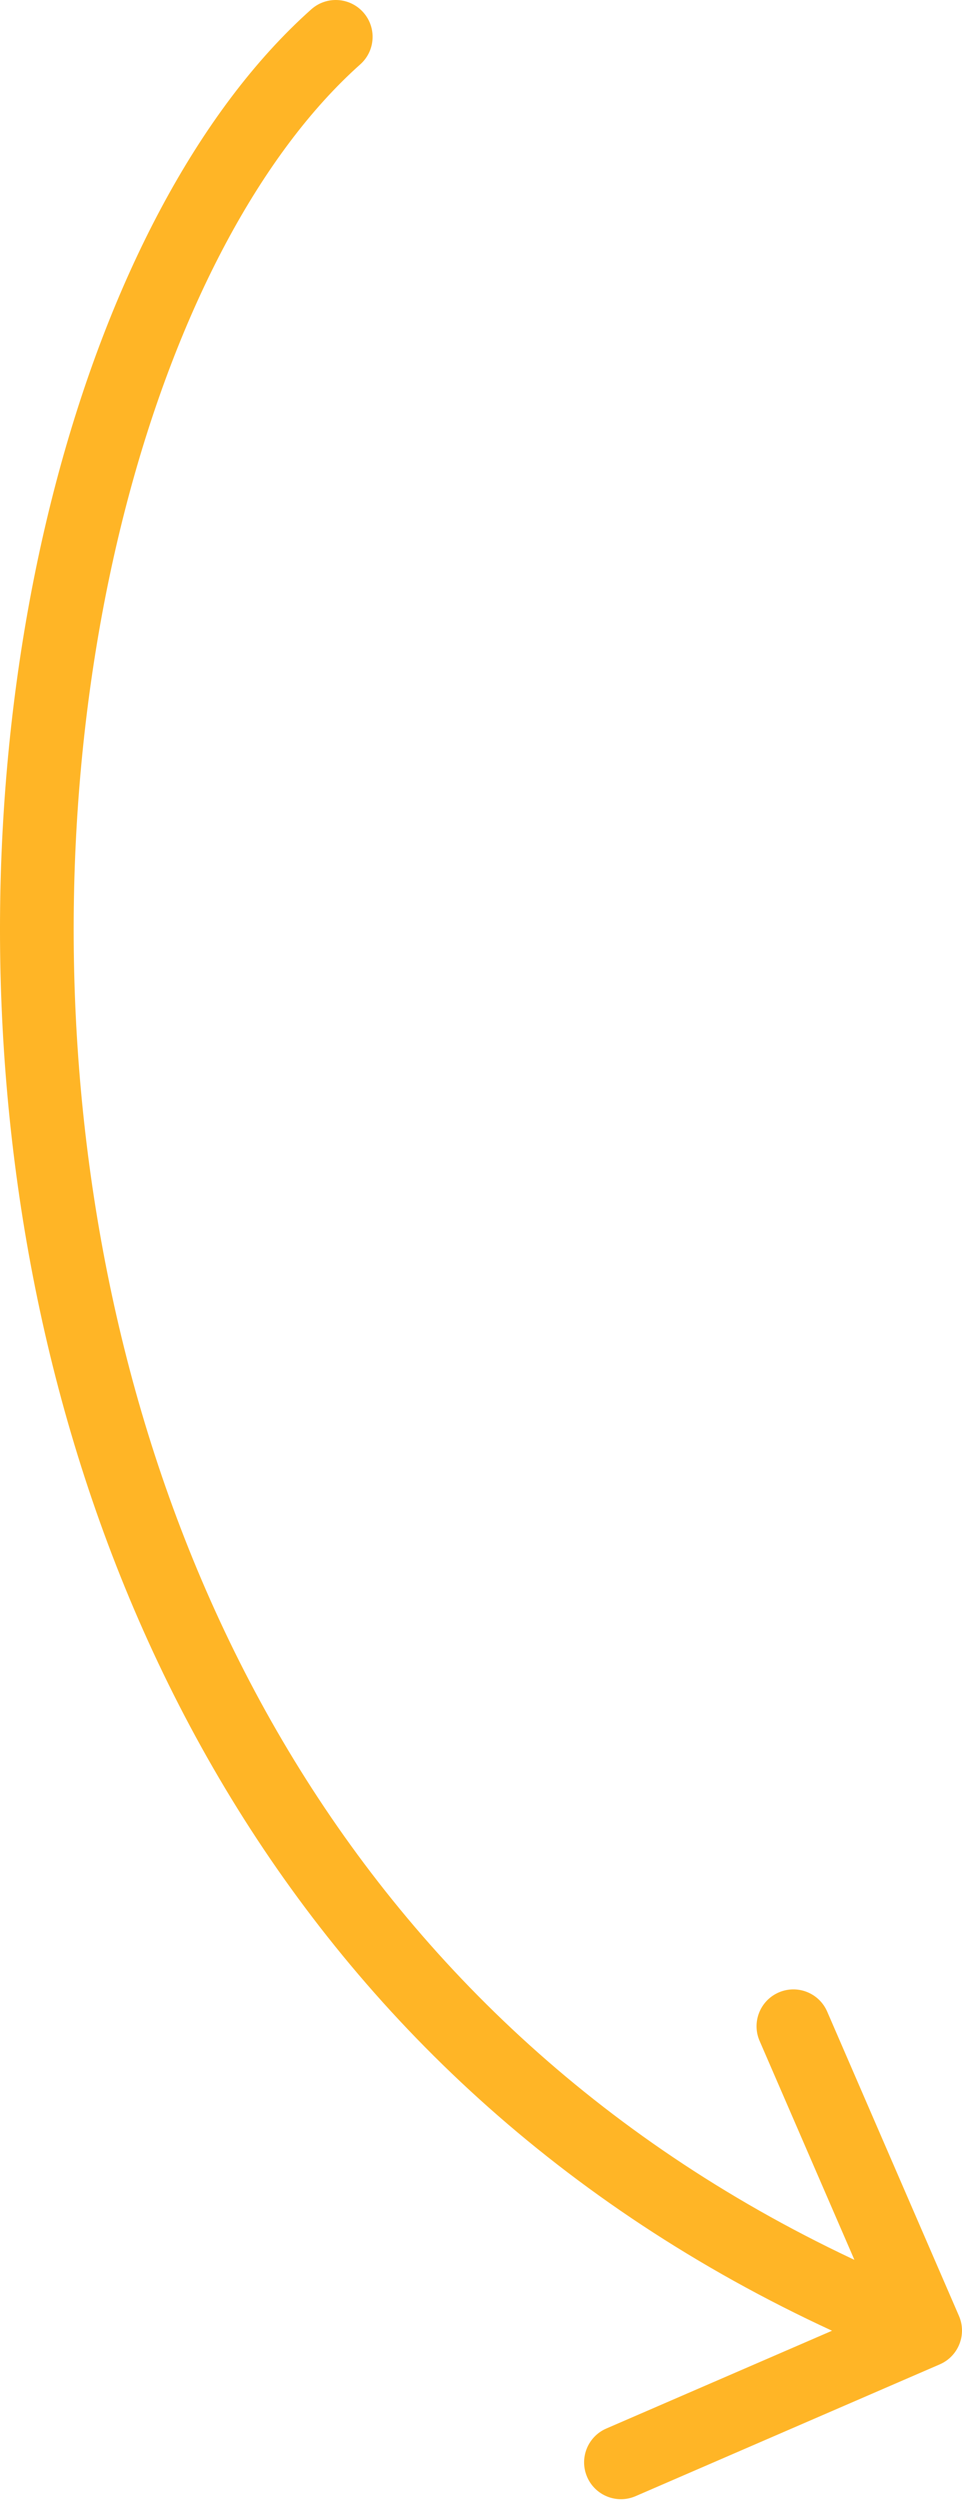
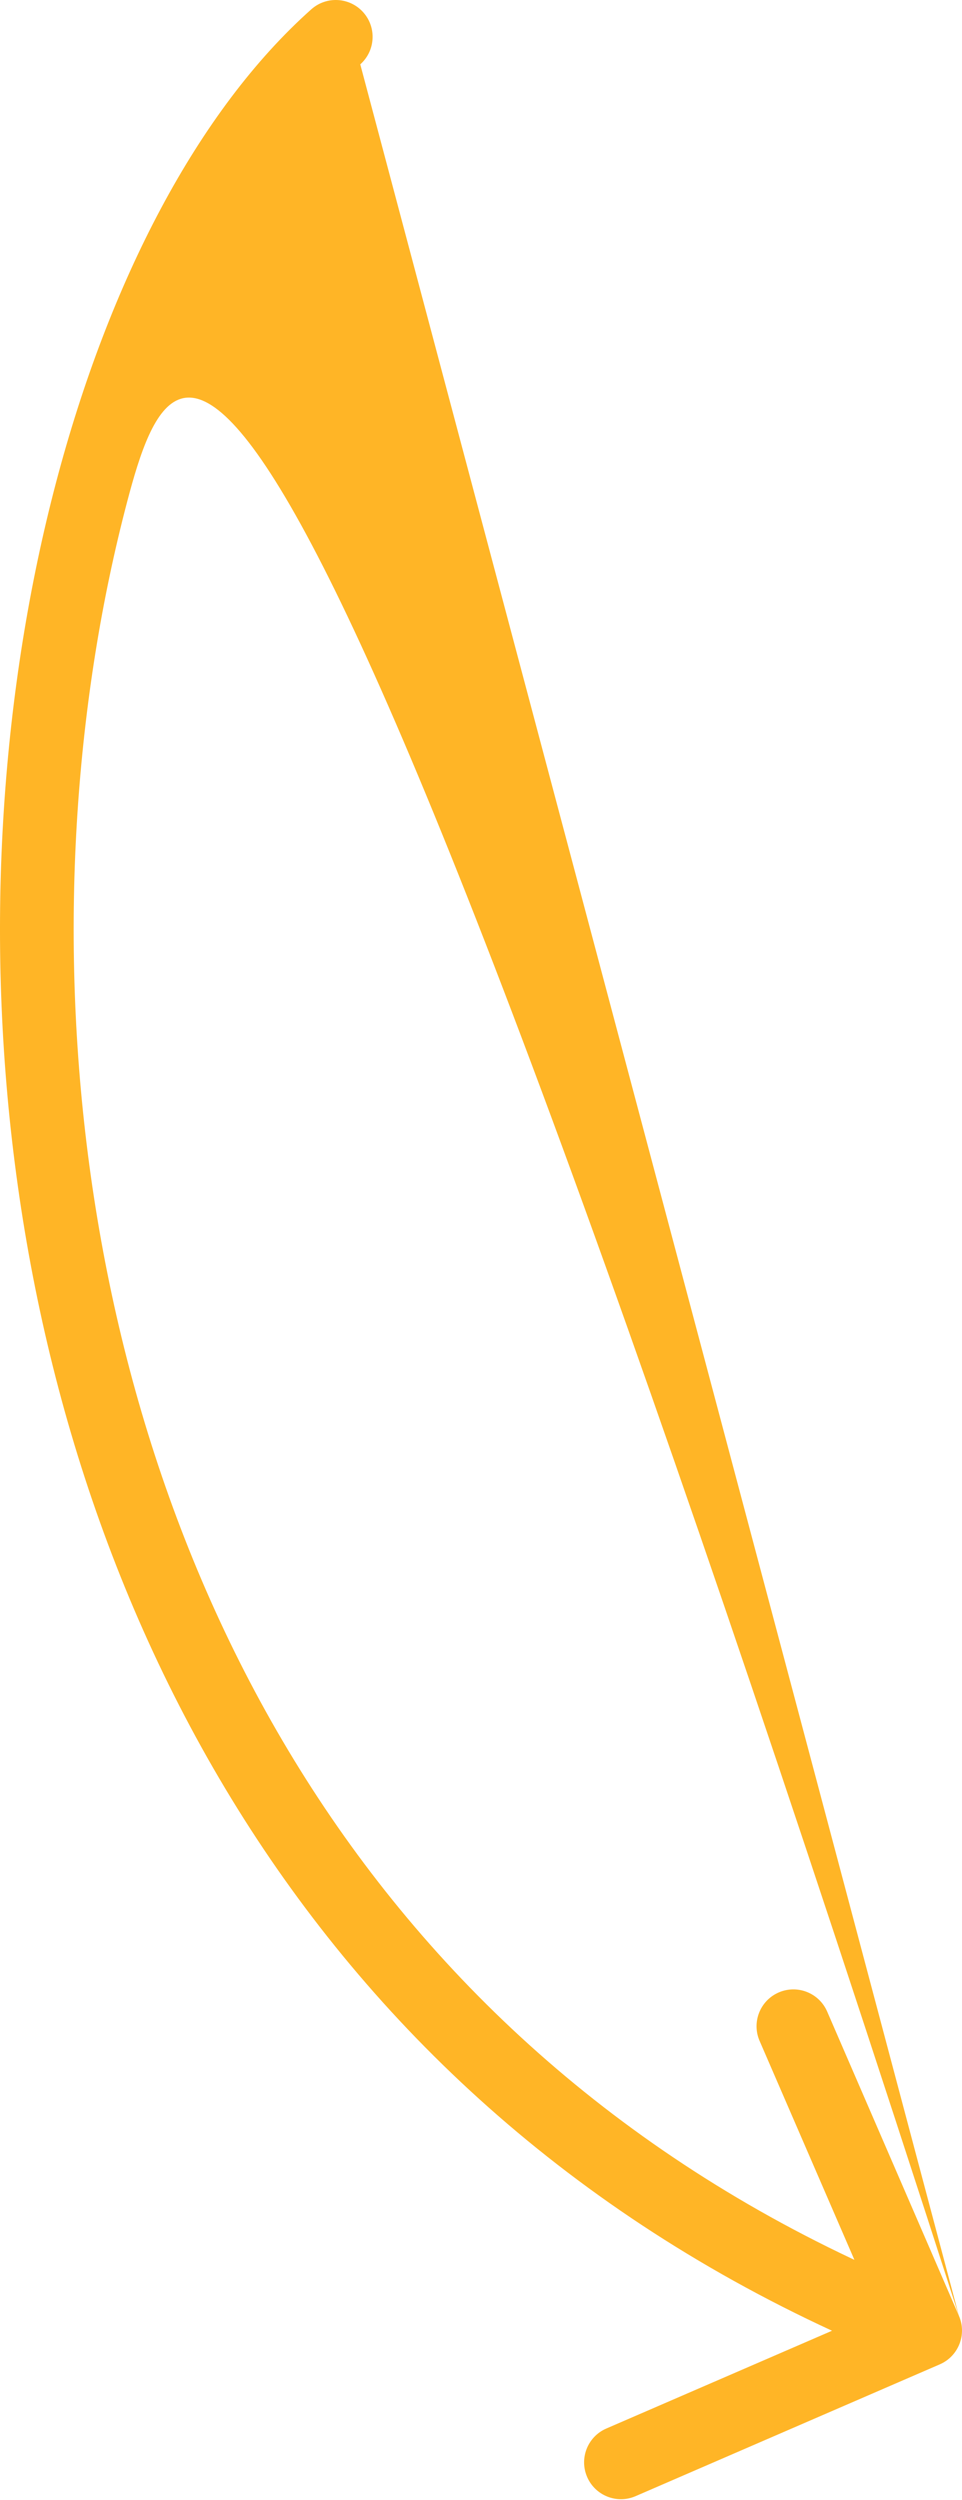
<svg xmlns="http://www.w3.org/2000/svg" width="209" height="543" viewBox="0 0 209 543" fill="none">
-   <path d="M67.624 2.029C70.923 -0.912 75.982 -0.621 78.923 2.678C81.864 5.977 81.573 11.036 78.273 13.977L67.624 2.029ZM208.338 502.996C210.095 507.052 208.232 511.763 204.176 513.52L138.084 542.148C134.029 543.905 129.317 542.041 127.56 537.985C125.803 533.93 127.667 529.218 131.723 527.461L190.471 502.014L165.024 443.266C163.267 439.21 165.131 434.499 169.186 432.742C173.242 430.985 177.954 432.849 179.711 436.904L208.338 502.996ZM78.273 13.977C56.885 33.042 38.748 66.739 27.634 108.945C16.568 150.971 12.692 200.615 19.103 250.725C31.918 350.881 85.593 451.926 203.938 498.735L198.052 513.619C72.942 464.135 16.579 357.107 3.227 252.756C-3.445 200.613 0.563 148.895 12.156 104.869C23.701 61.024 42.998 23.978 67.624 2.029L78.273 13.977Z" fill="#FFB526" />
+   <path d="M67.624 2.029C70.923 -0.912 75.982 -0.621 78.923 2.678C81.864 5.977 81.573 11.036 78.273 13.977L67.624 2.029ZM208.338 502.996C210.095 507.052 208.232 511.763 204.176 513.52L138.084 542.148C134.029 543.905 129.317 542.041 127.56 537.985C125.803 533.93 127.667 529.218 131.723 527.461L190.471 502.014L165.024 443.266C163.267 439.21 165.131 434.499 169.186 432.742C173.242 430.985 177.954 432.849 179.711 436.904L208.338 502.996ZC56.885 33.042 38.748 66.739 27.634 108.945C16.568 150.971 12.692 200.615 19.103 250.725C31.918 350.881 85.593 451.926 203.938 498.735L198.052 513.619C72.942 464.135 16.579 357.107 3.227 252.756C-3.445 200.613 0.563 148.895 12.156 104.869C23.701 61.024 42.998 23.978 67.624 2.029L78.273 13.977Z" fill="#FFB526" />
</svg>